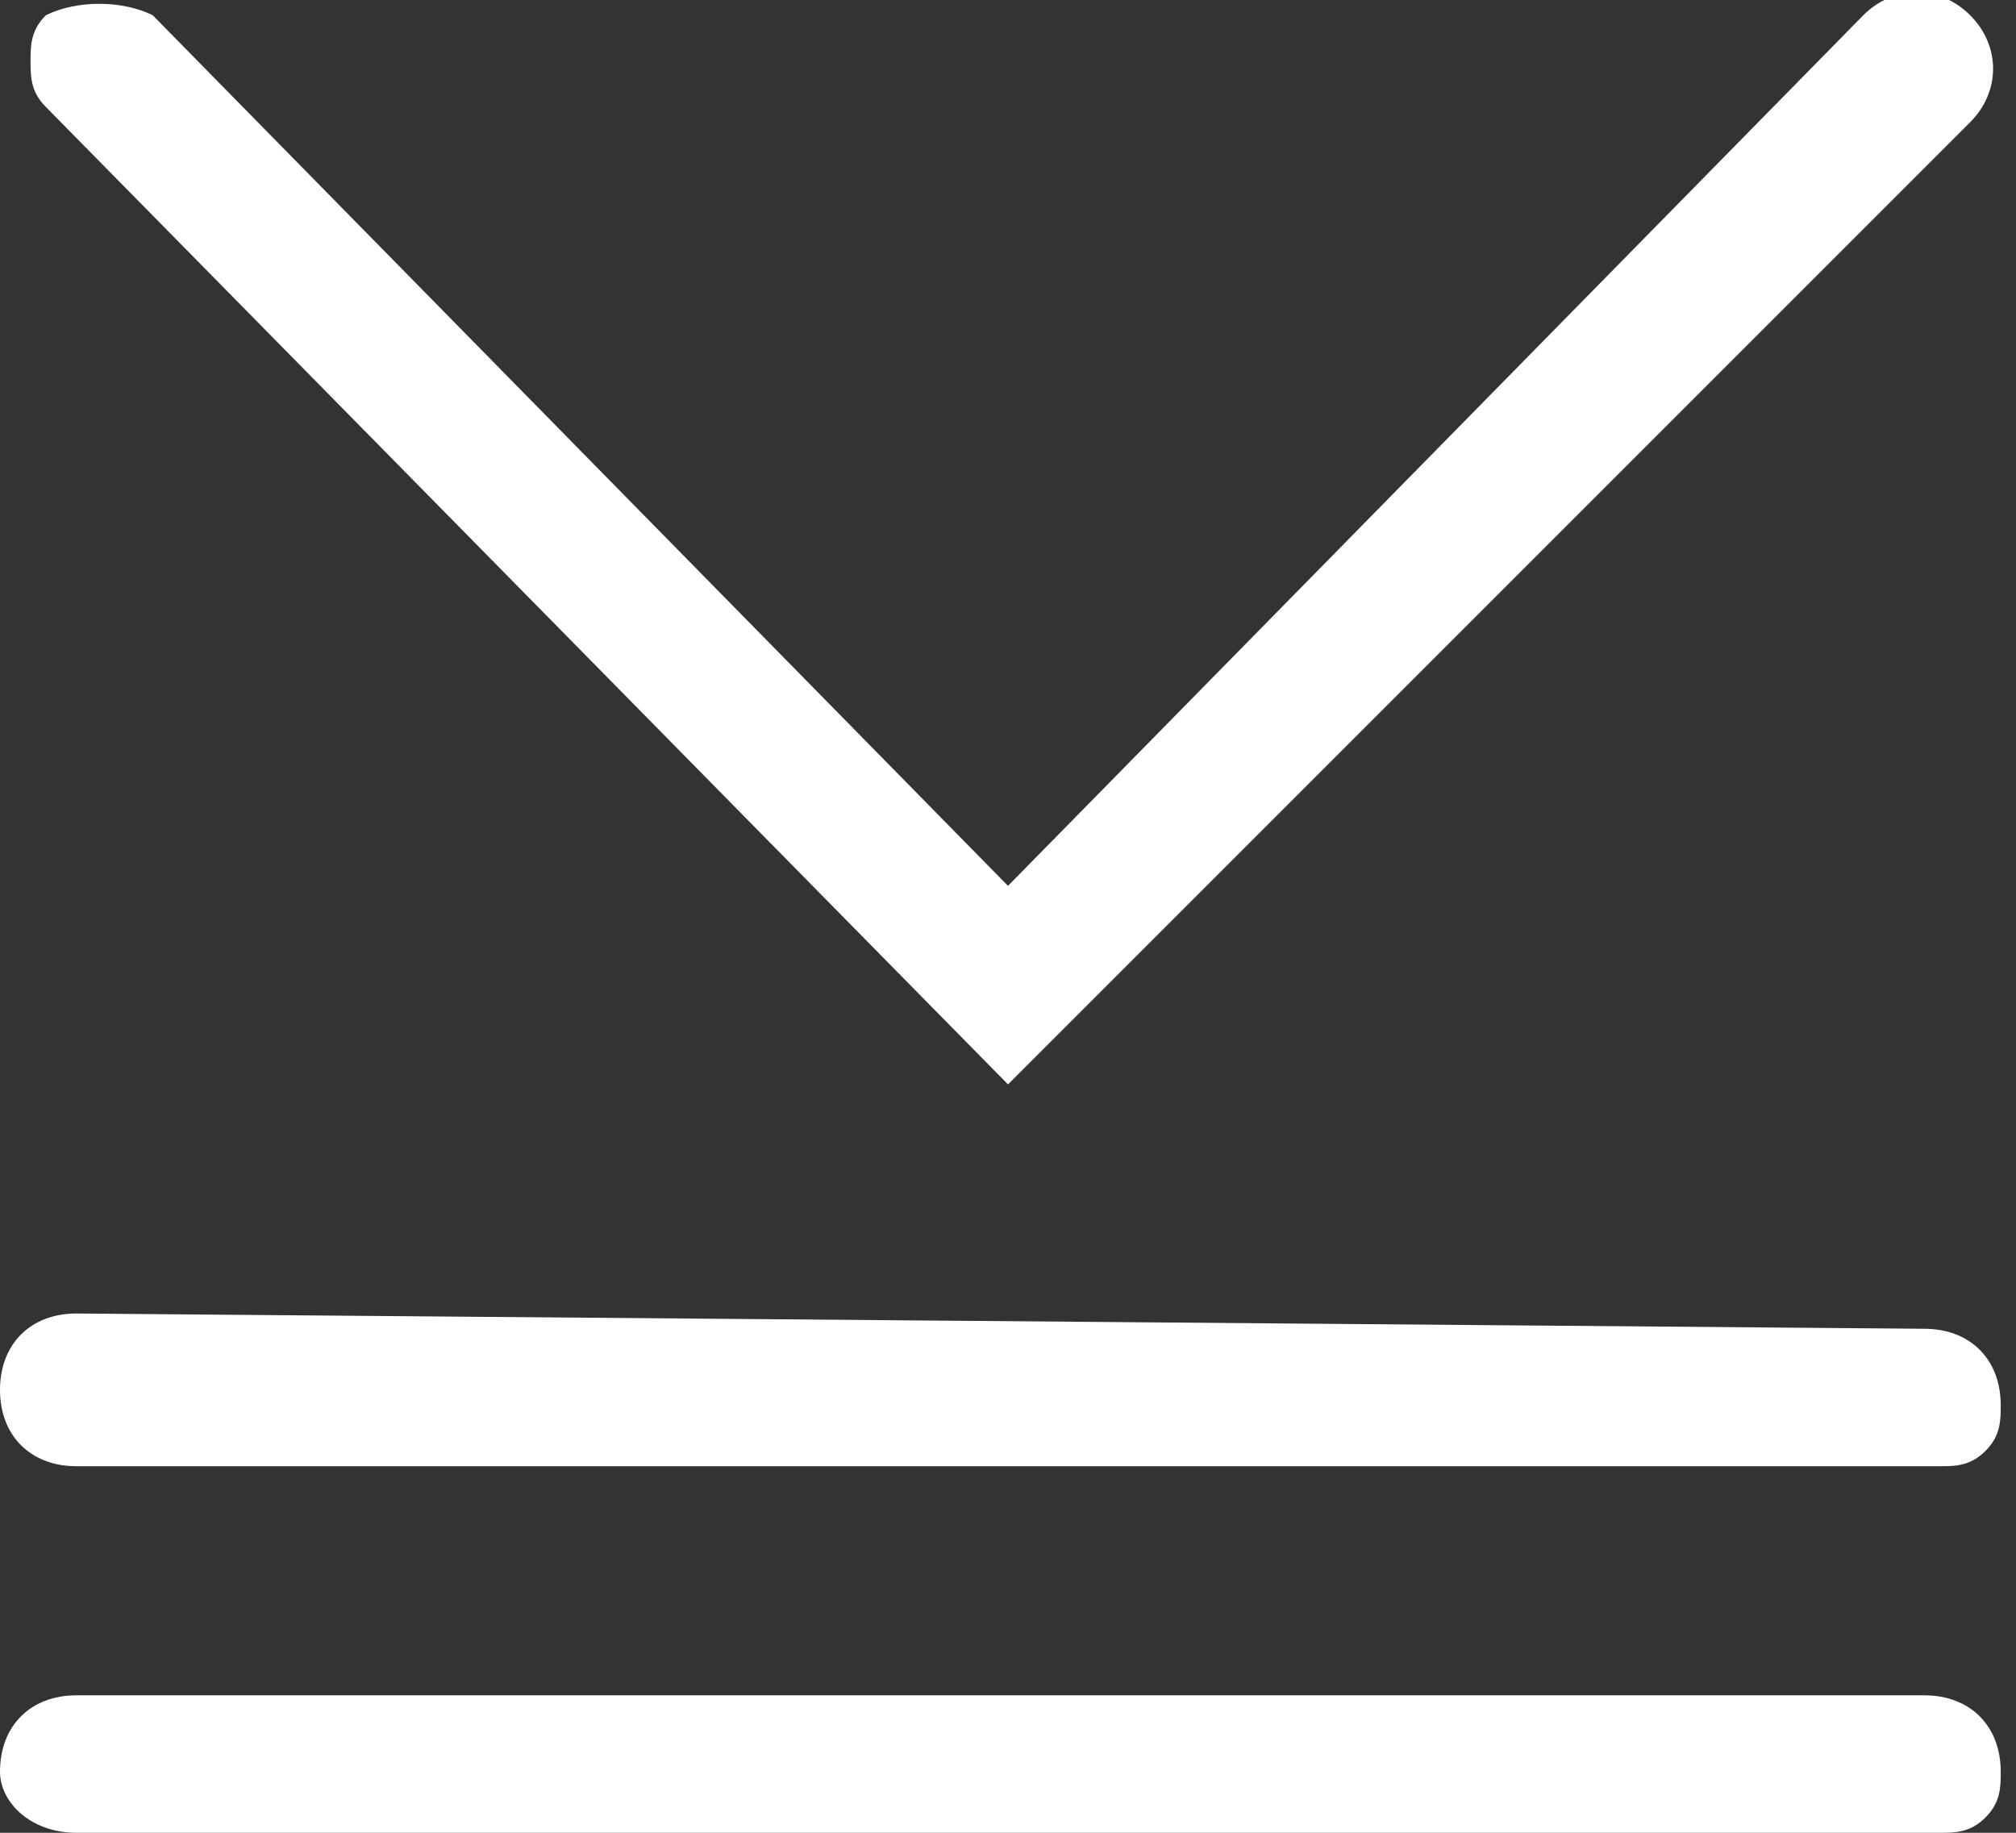
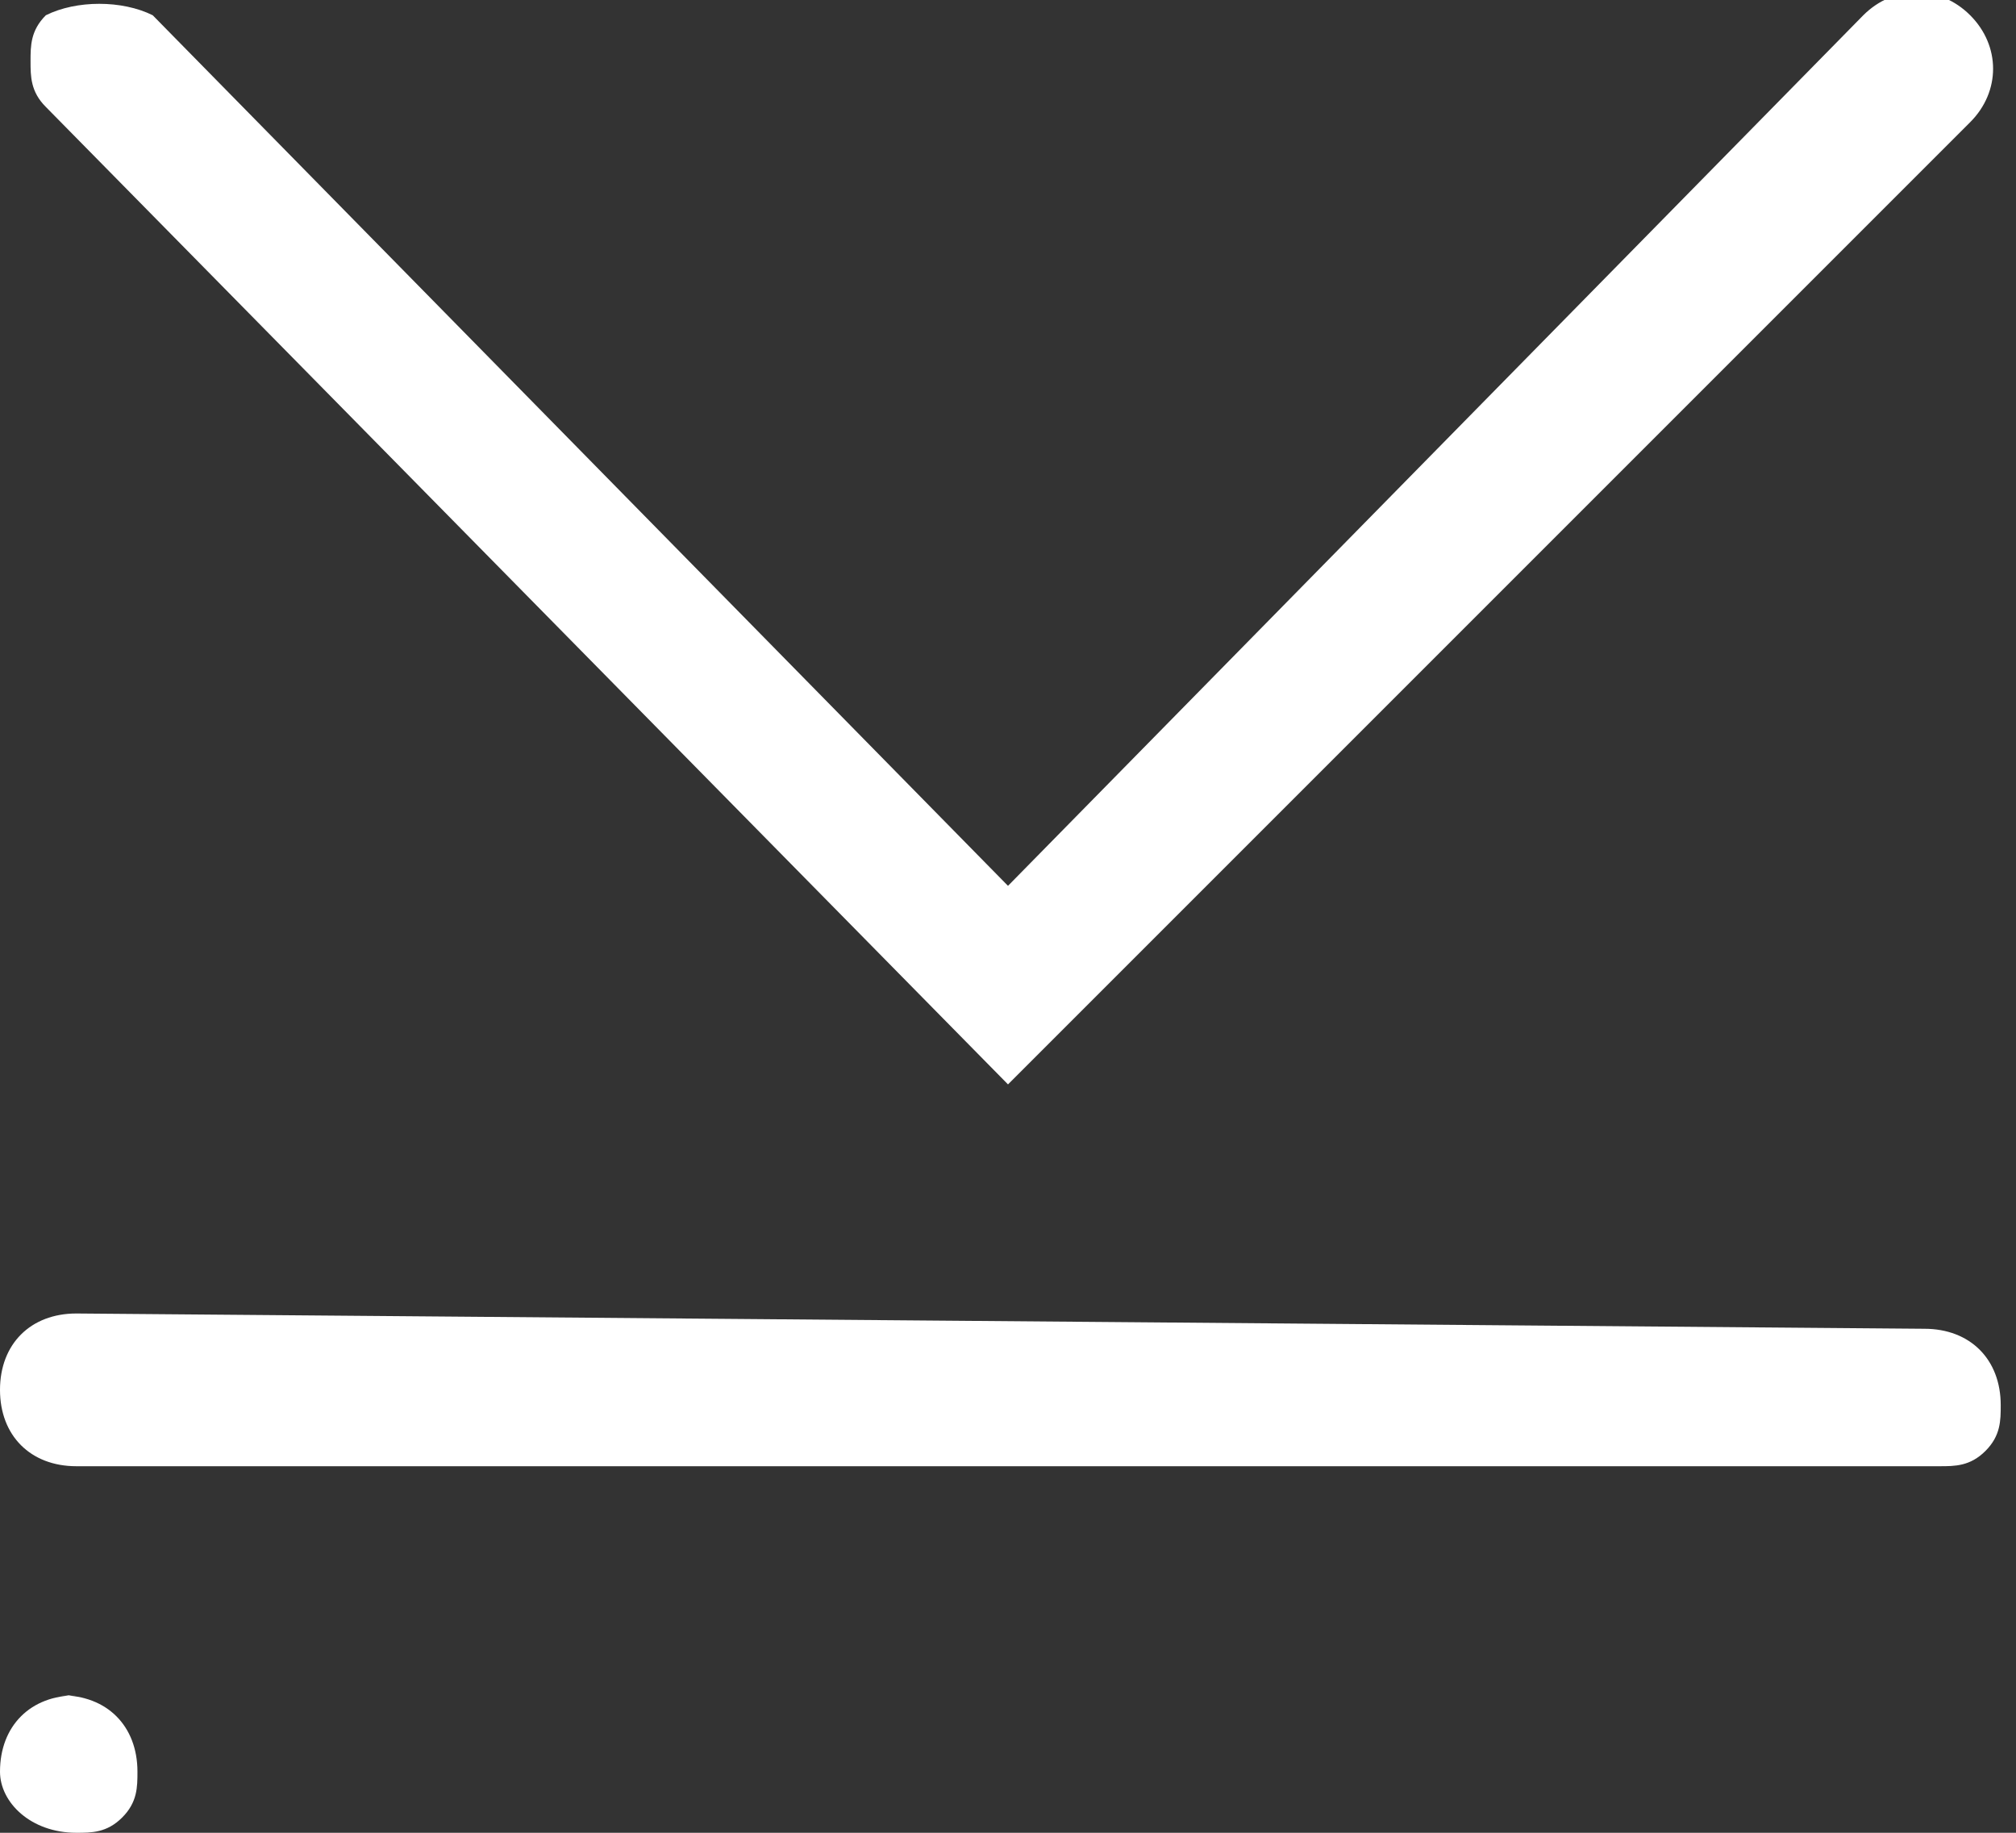
<svg xmlns="http://www.w3.org/2000/svg" version="1.1" id="Layer_1" x="0" y="0" viewBox="0 0 13.2 12" style="enable-background:new 0 0 13.2 12" xml:space="preserve">
  <rect x="0" y="0" width="13.2" height="12" fill="#333333" stroke="none" />
  <style>.st0{fill:#fff}</style>
-   <path class="st0" d="M6.6 7.1 12.9.8c.2-.2.2-.5 0-.7s-.5-.2-.7 0L6.6 5.8 1 .1C.8 0 .5 0 .3.1.2.2.2.3.2.4s0 .2.1.3l6.3 6.4zM.5 8.6c-.3 0-.5.2-.5.5s.2.5.5.5h12.2c.1 0 .2 0 .3-.1.1-.1.1-.2.1-.3 0-.3-.2-.5-.5-.5L.5 8.6zM.5 11.1c-.3 0-.5.2-.5.5 0 .2.2.4.5.4h12.2c.1 0 .2 0 .3-.1.1-.1.1-.2.1-.3 0-.3-.2-.5-.5-.5H.5z" />
+   <path class="st0" d="M6.6 7.1 12.9.8c.2-.2.2-.5 0-.7s-.5-.2-.7 0L6.6 5.8 1 .1C.8 0 .5 0 .3.1.2.2.2.3.2.4s0 .2.1.3l6.3 6.4zM.5 8.6c-.3 0-.5.2-.5.5s.2.5.5.5h12.2c.1 0 .2 0 .3-.1.1-.1.1-.2.1-.3 0-.3-.2-.5-.5-.5L.5 8.6zM.5 11.1c-.3 0-.5.2-.5.5 0 .2.2.4.5.4c.1 0 .2 0 .3-.1.1-.1.1-.2.1-.3 0-.3-.2-.5-.5-.5H.5z" />
</svg>